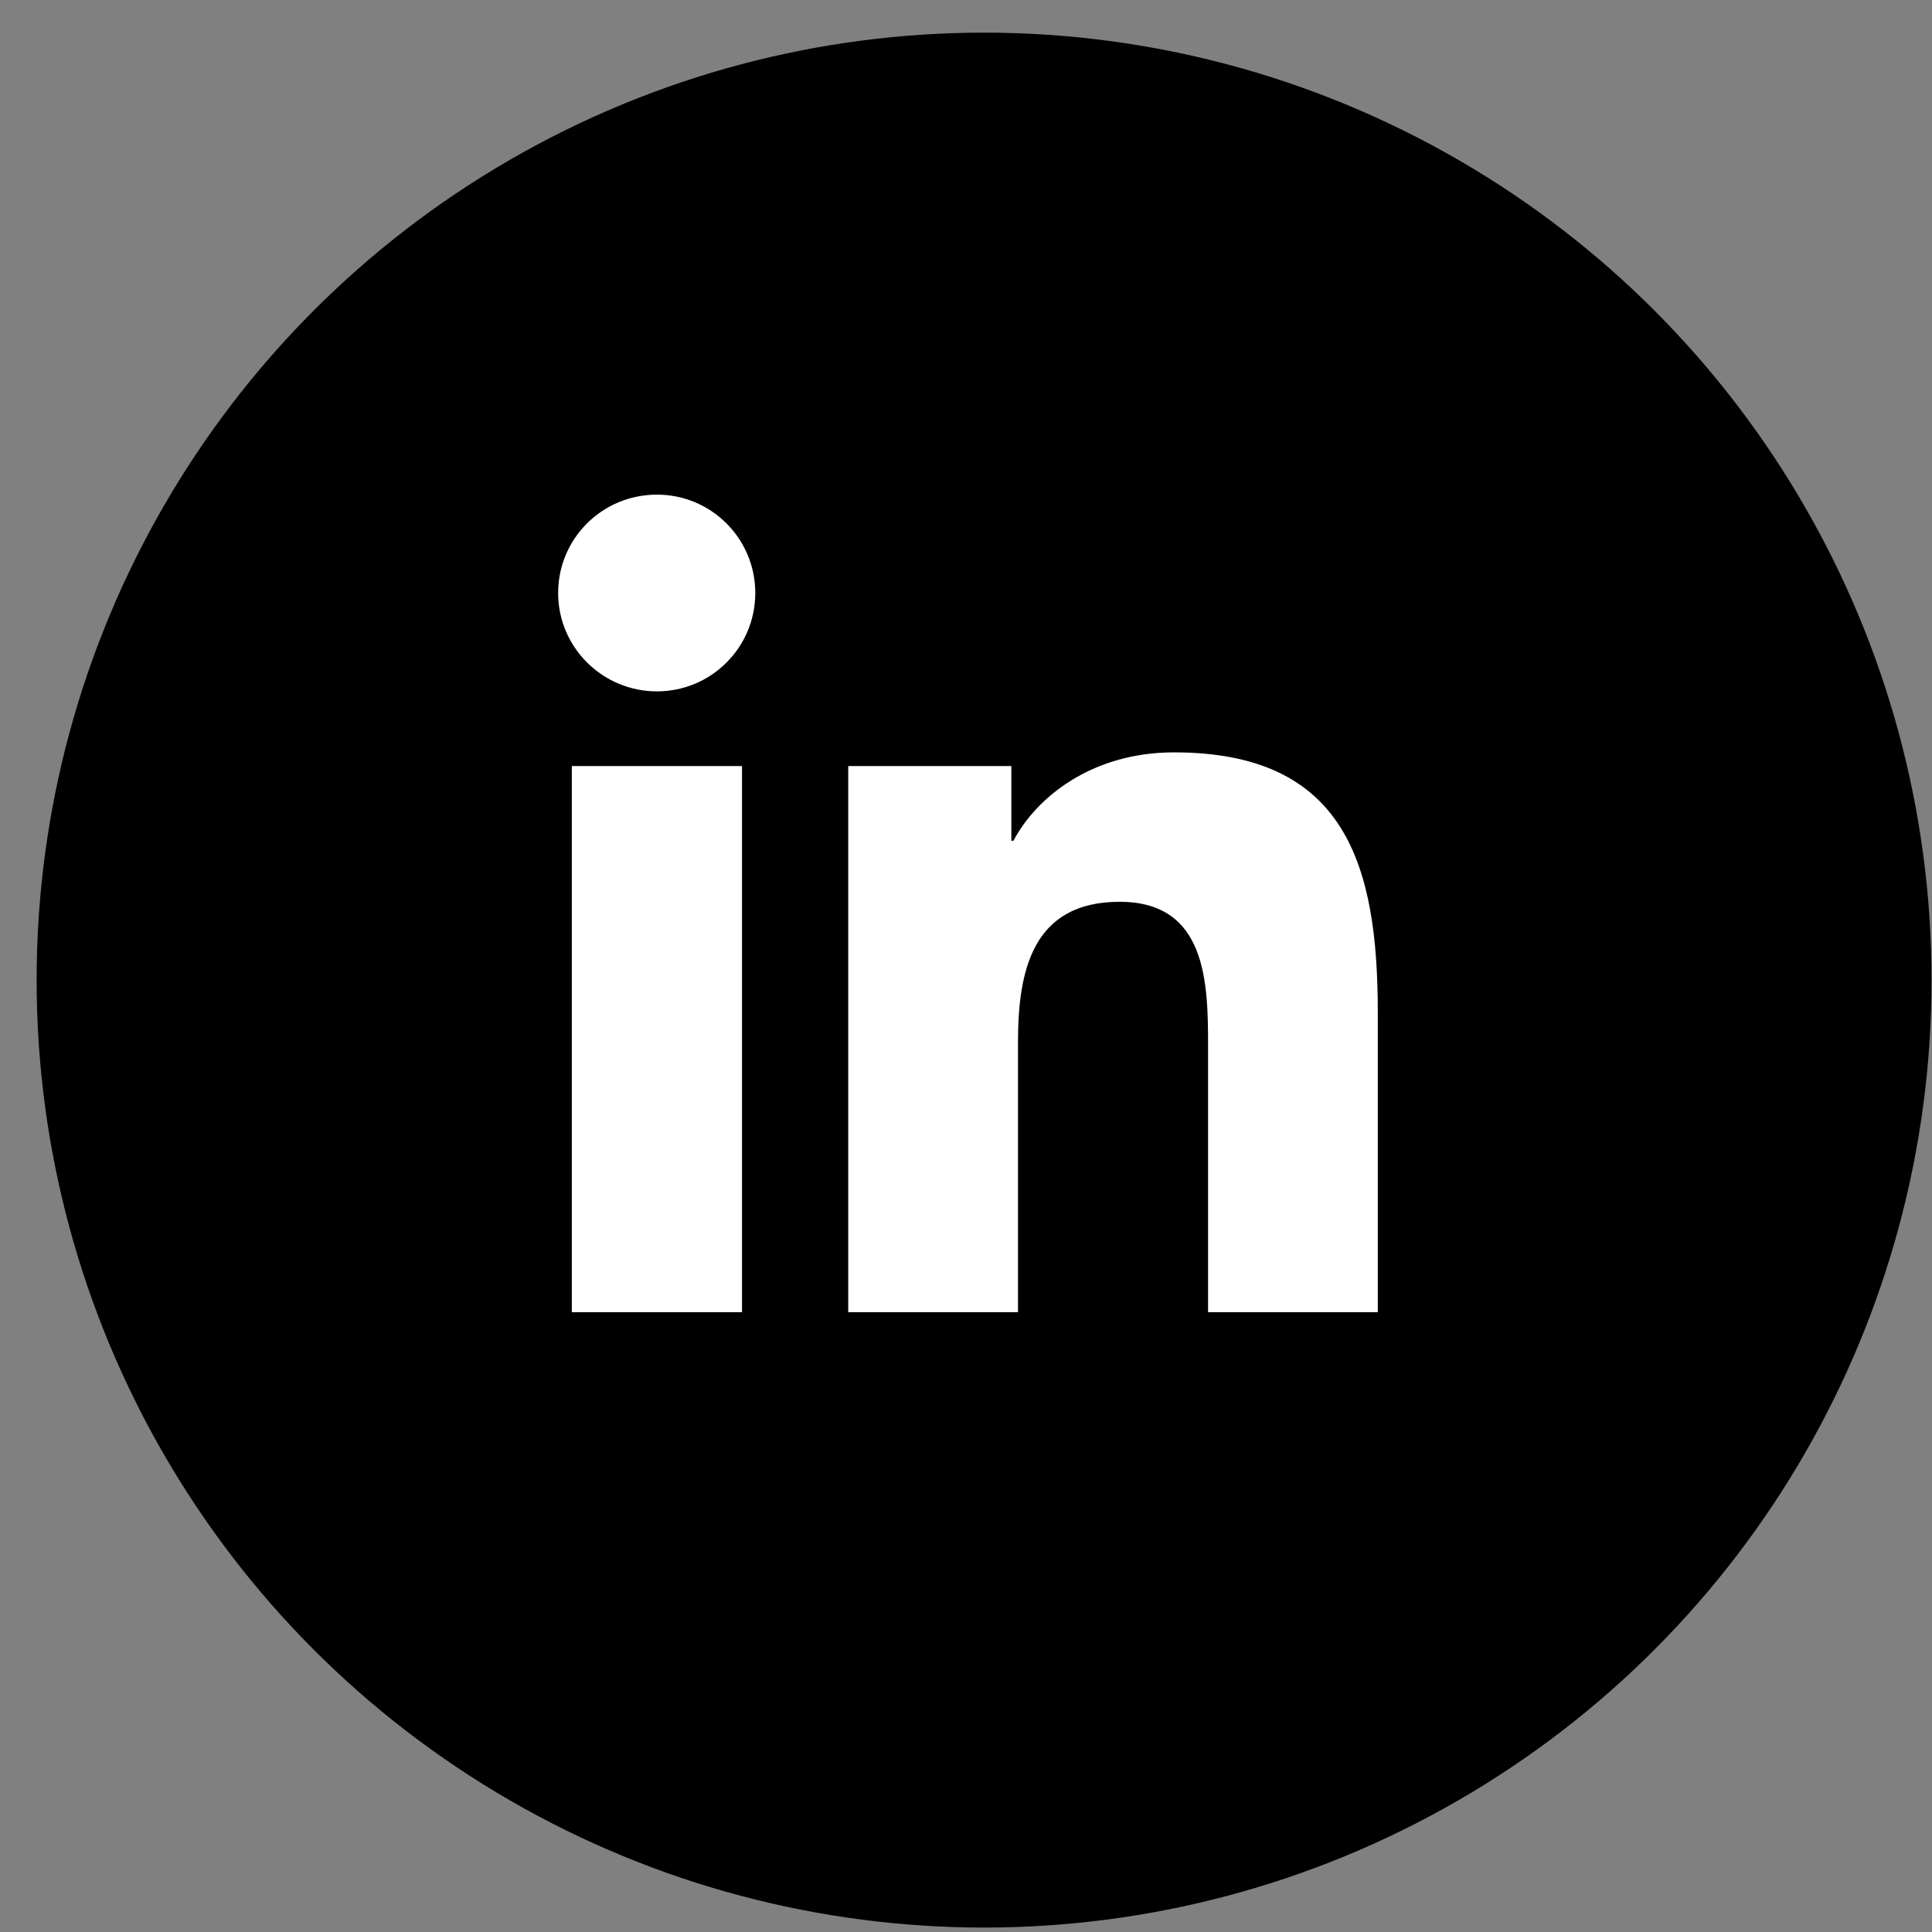
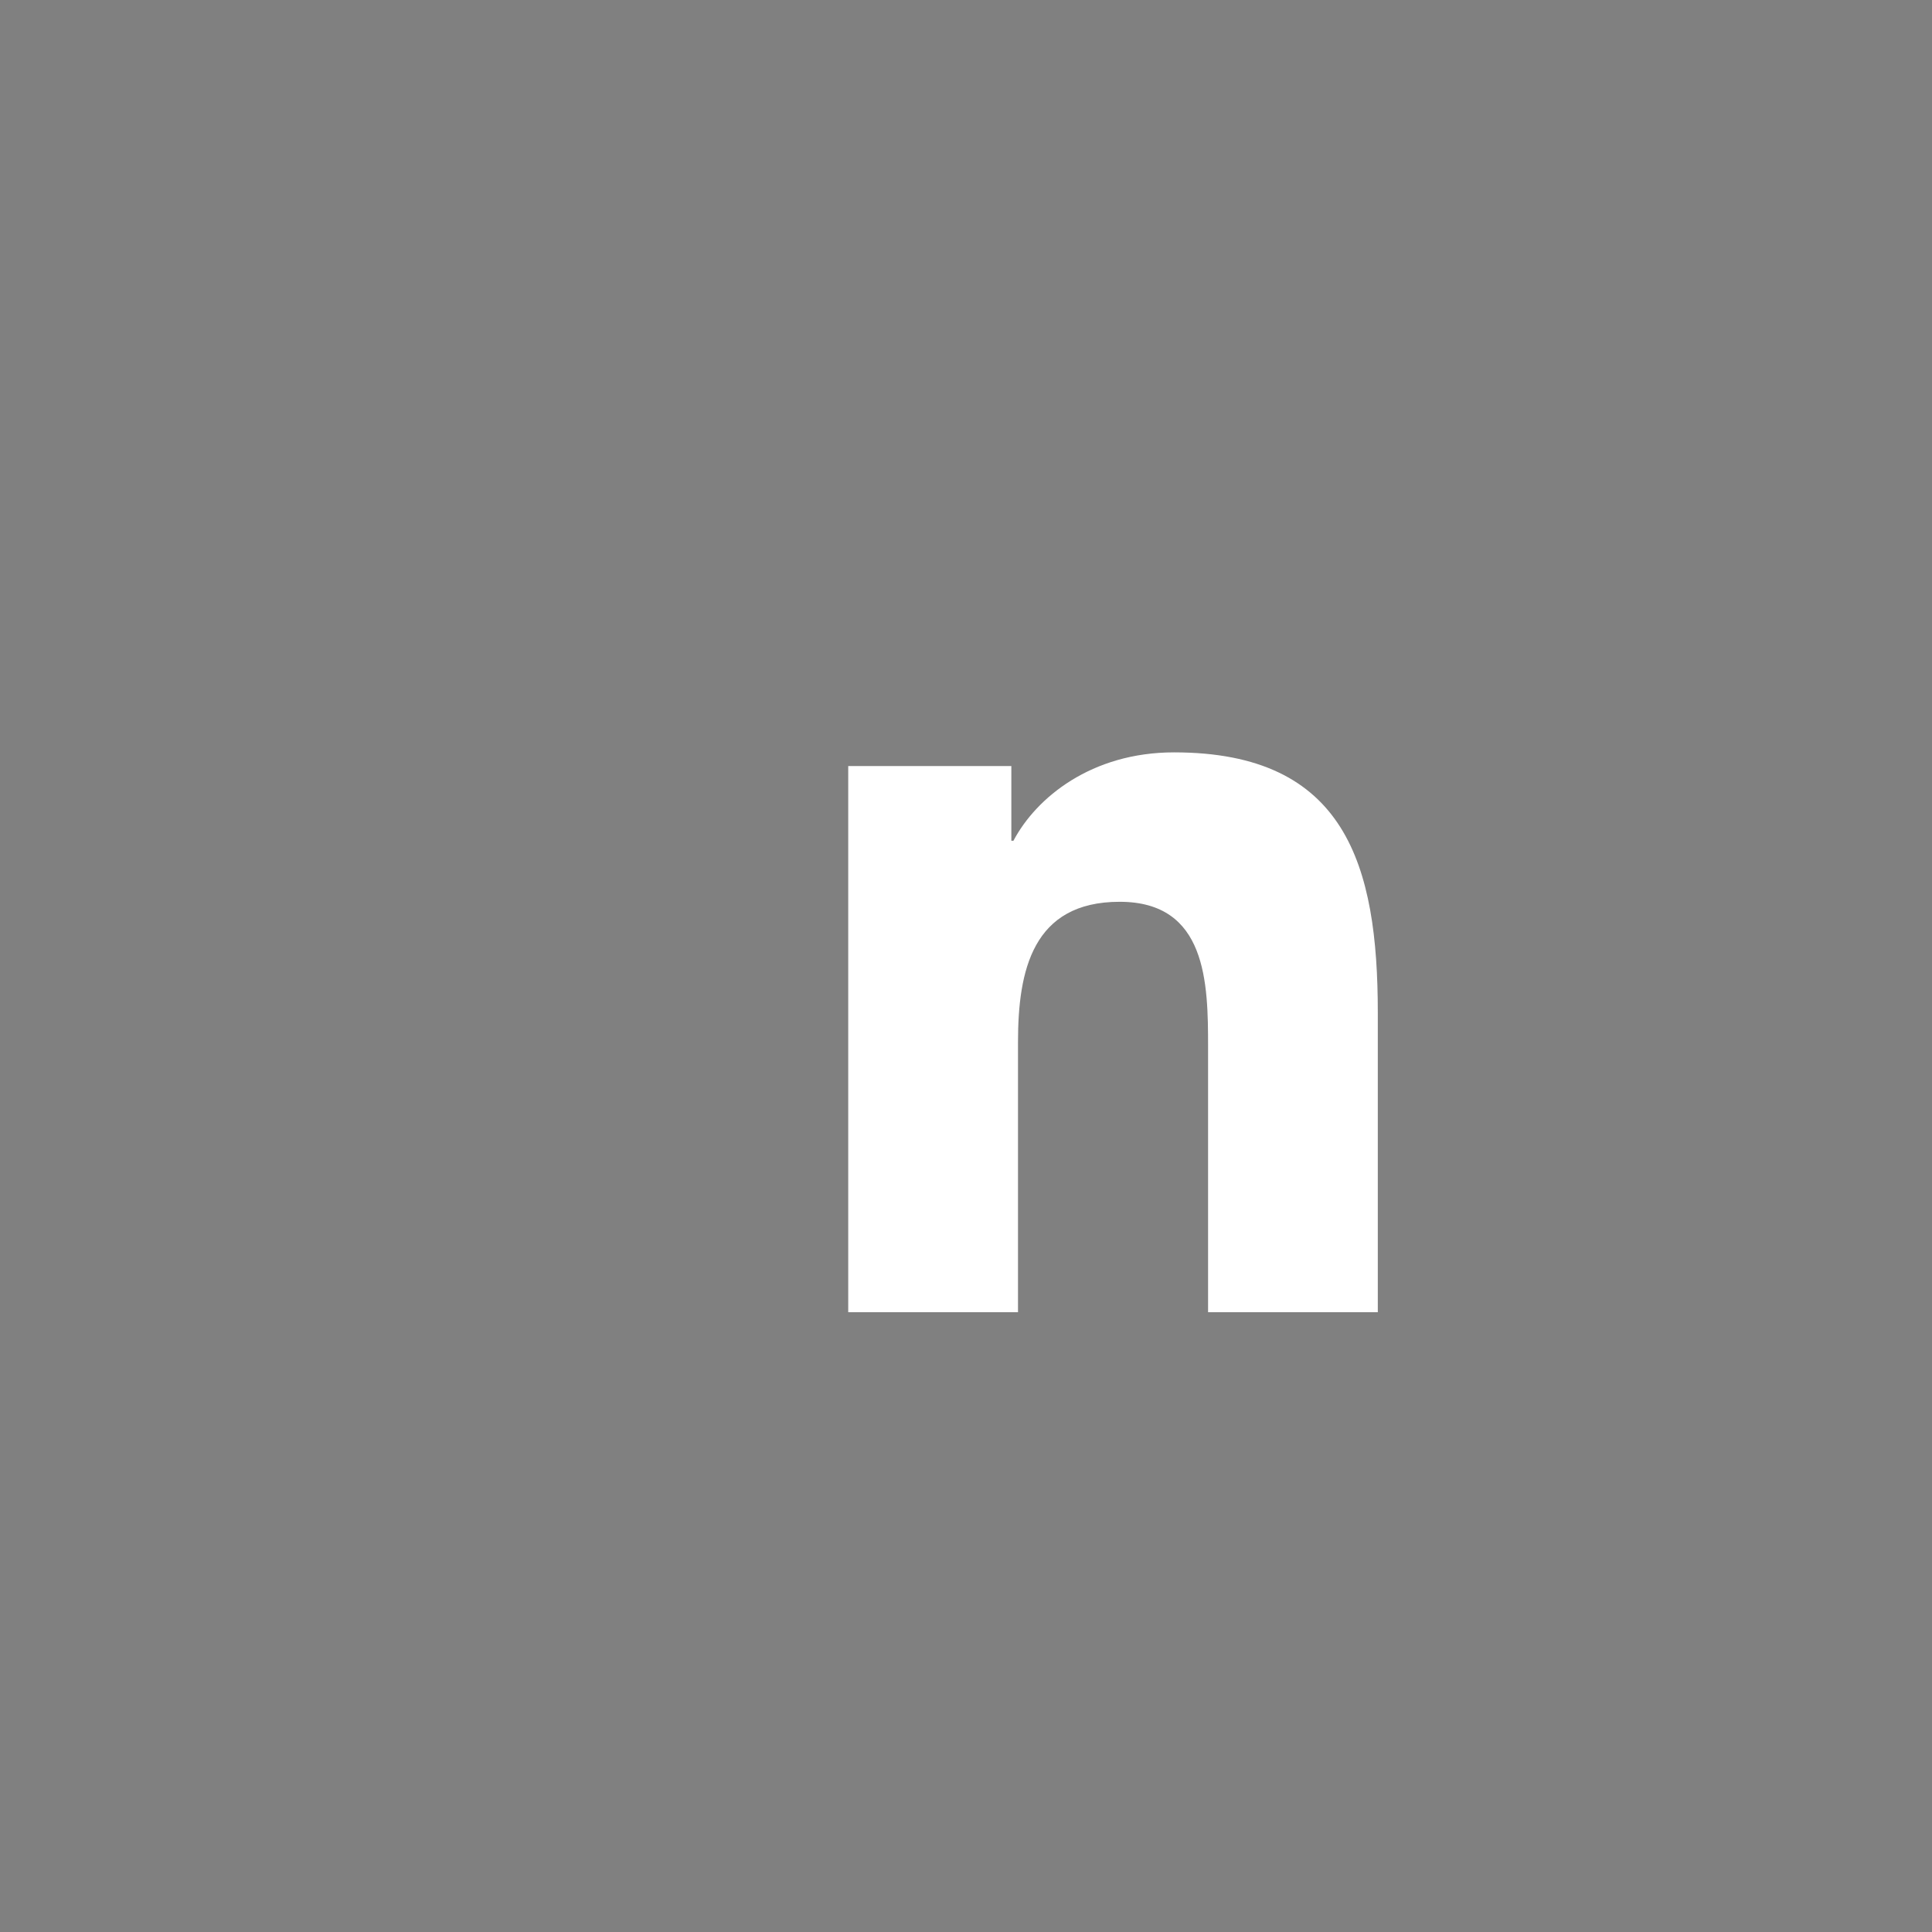
<svg xmlns="http://www.w3.org/2000/svg" width="47" height="47" viewBox="0 0 47 47" fill="none">
  <rect x="0" y="0" width="47" height="47" fill="#808080" stroke="none" />
-   <circle cx="23.94" cy="23.843" r="23.049" fill="black" />
-   <path d="M13.911 18.636H18.051V31.923H13.911V18.636ZM15.981 12.033C17.304 12.033 18.374 13.103 18.374 14.426C18.374 15.748 17.304 16.819 15.981 16.819C14.658 16.819 13.578 15.748 13.578 14.426C13.578 13.103 14.648 12.033 15.981 12.033Z" fill="white" />
  <path d="M20.645 18.636H24.603V20.453H24.654C25.209 19.403 26.552 18.303 28.561 18.303C32.741 18.303 33.518 21.049 33.518 24.633V31.923H29.389V25.461C29.389 23.916 29.359 21.938 27.238 21.938C25.118 21.938 24.765 23.613 24.765 25.35V31.923H20.635V18.636H20.645Z" fill="white" />
</svg>